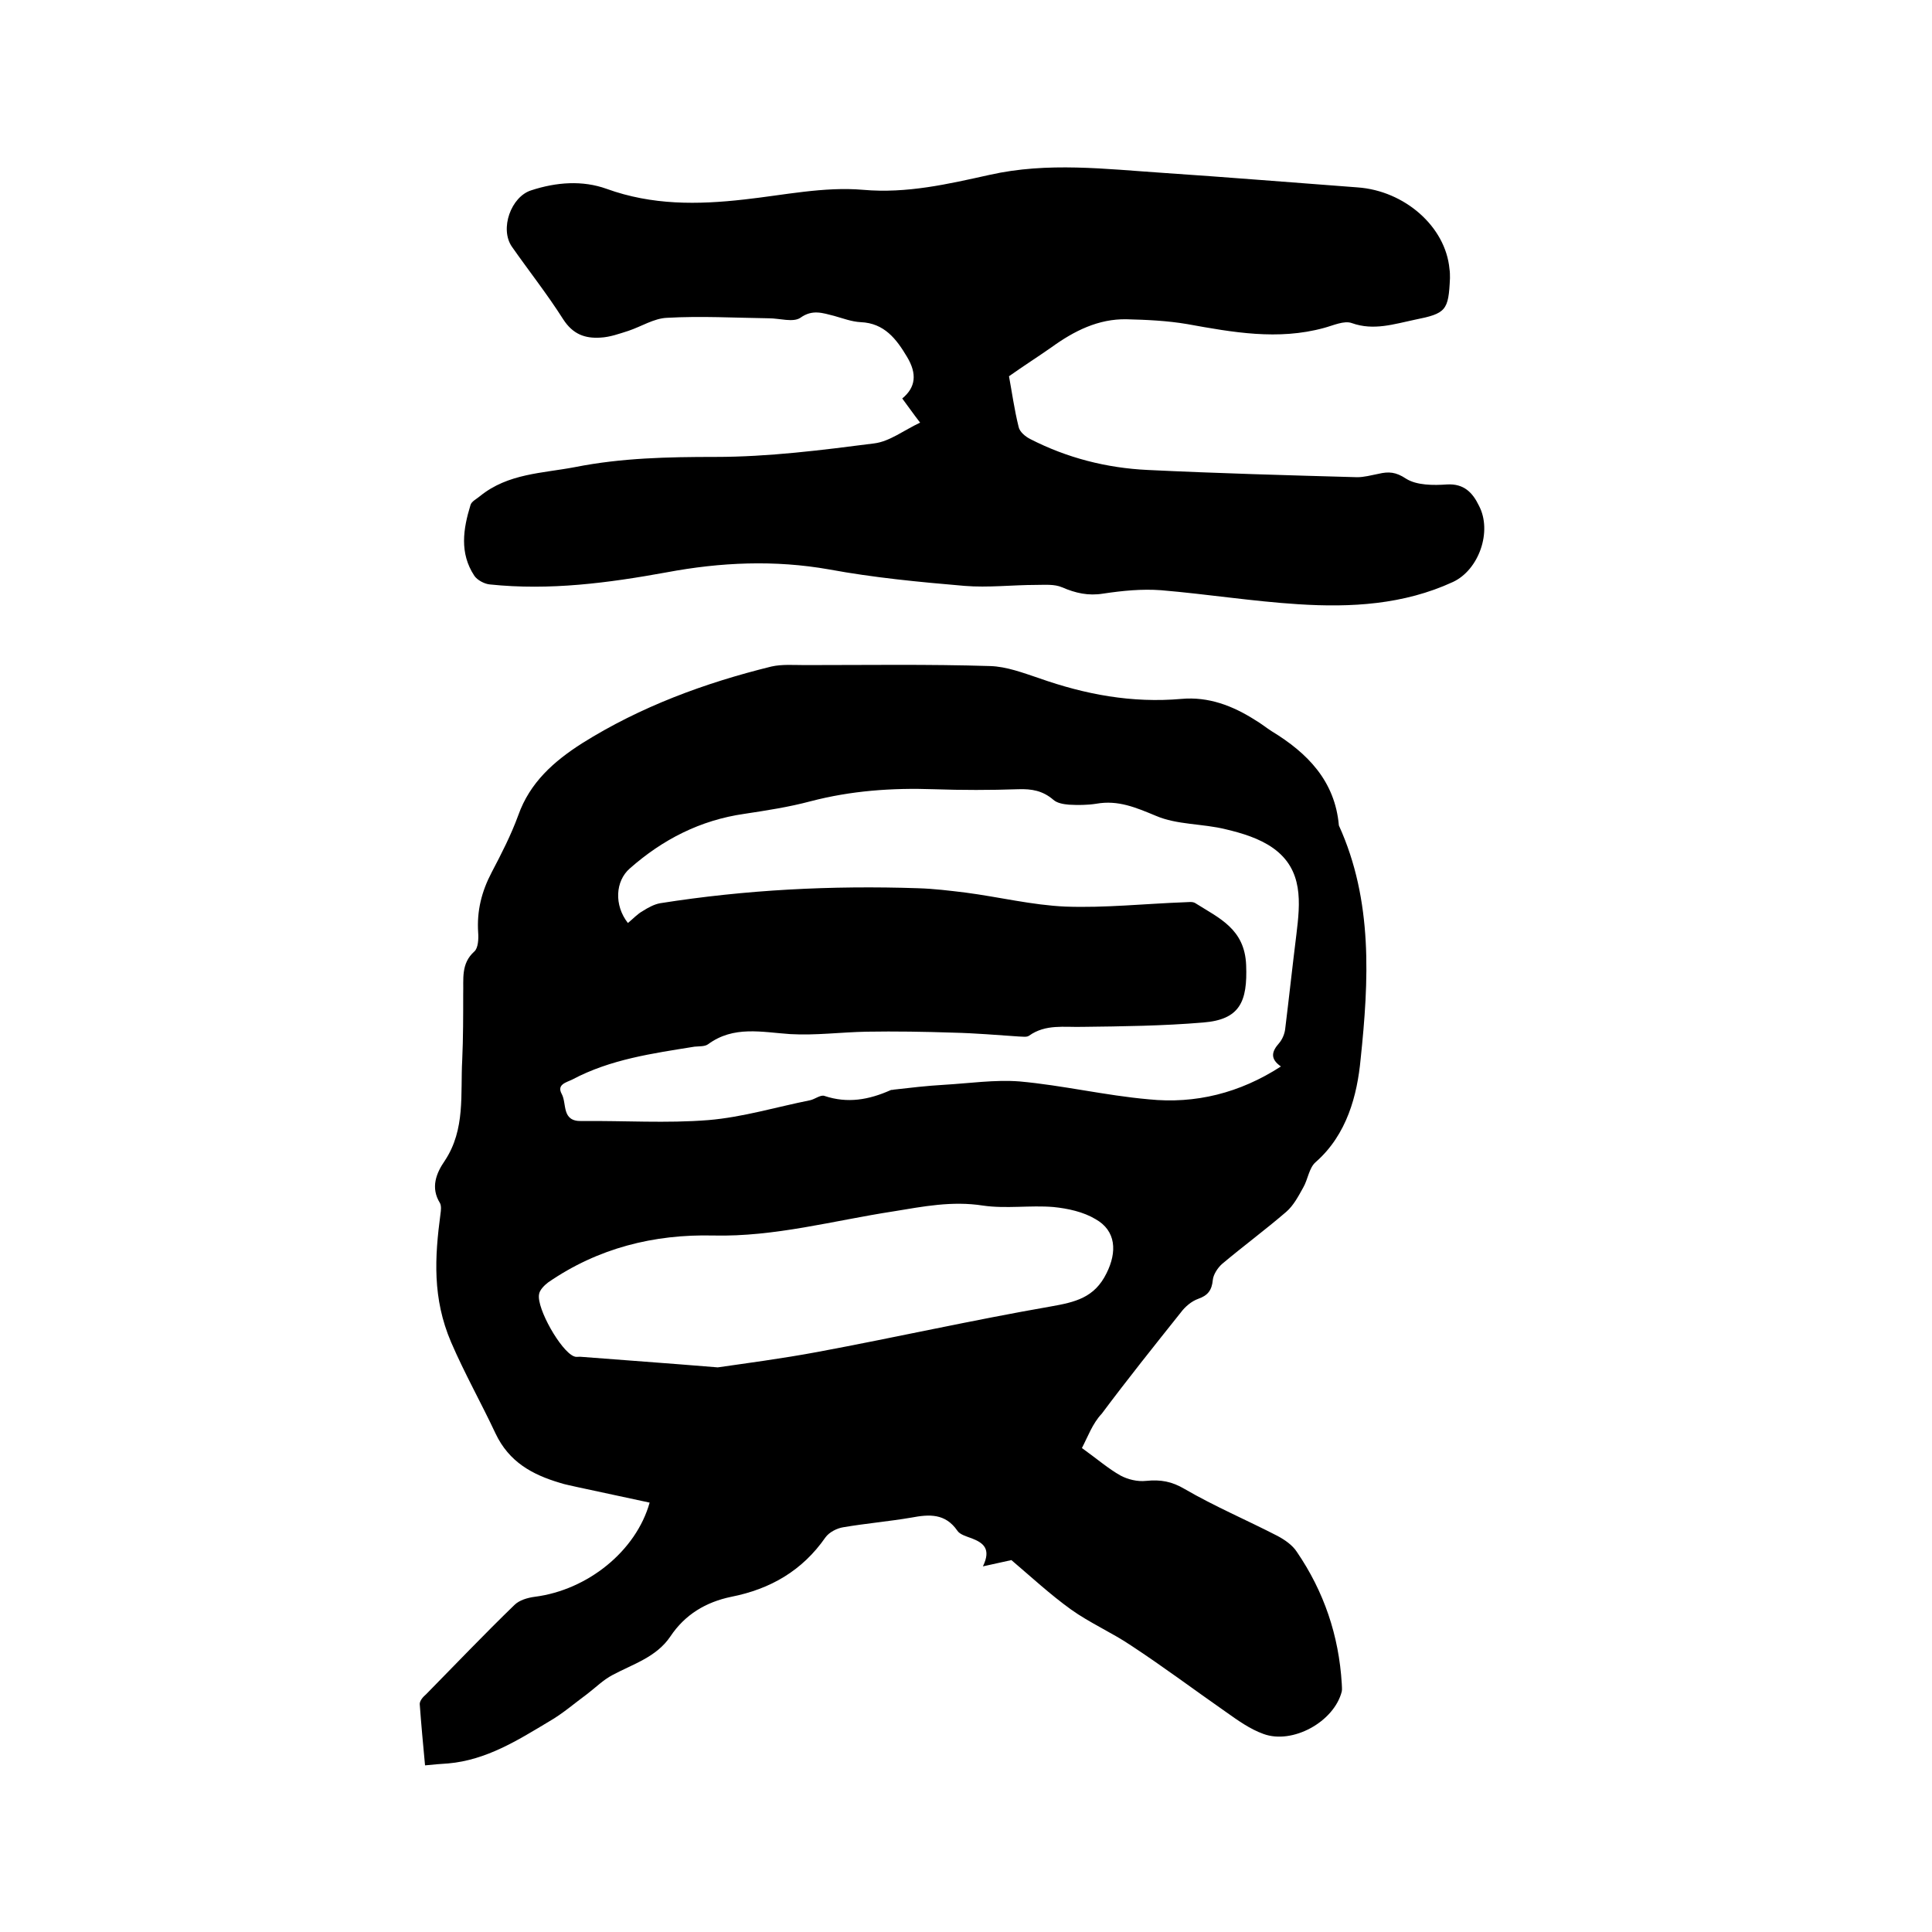
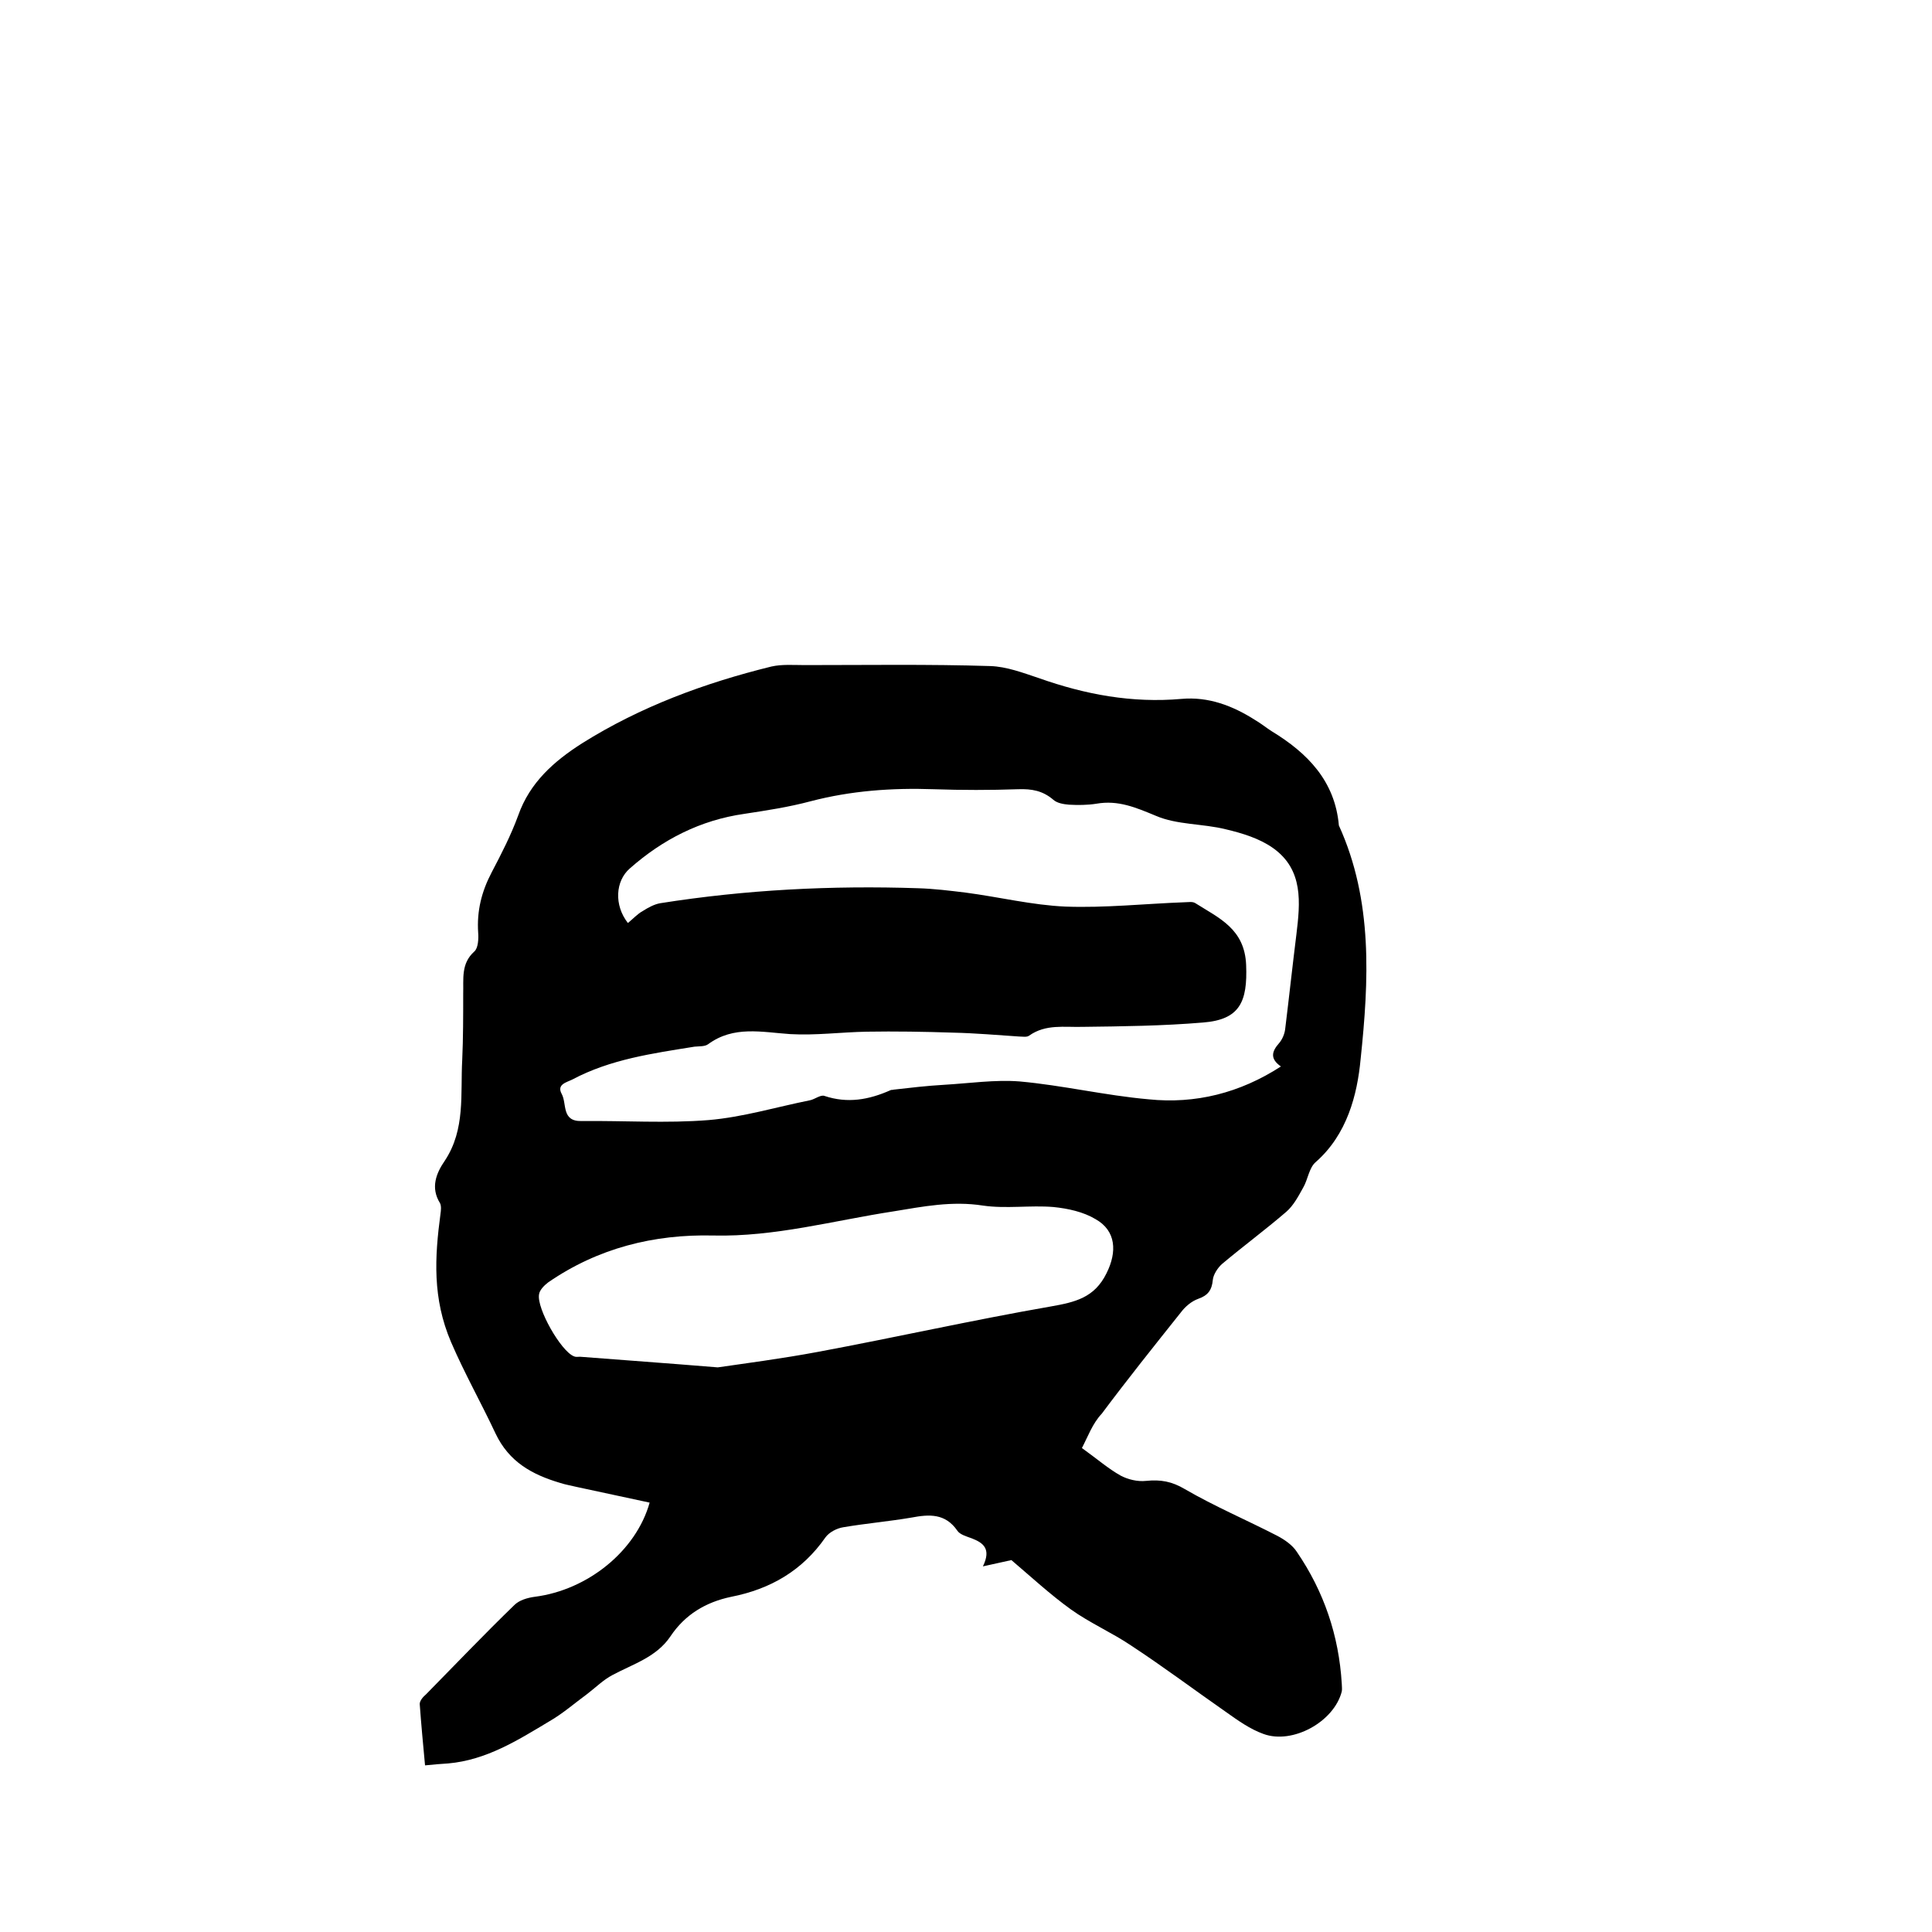
<svg xmlns="http://www.w3.org/2000/svg" enable-background="new 0 0 400 400" viewBox="0 0 400 400">
  <path d="m224 299.8c3.2 2.3 5.5 4.3 8 5.7 1.5.8 3.5 1.3 5.3 1.1 3-.3 5.3.1 8 1.7 6.2 3.6 12.8 6.4 19.2 9.7 1.5.8 3.1 1.9 4 3.3 5.6 8.2 8.7 17.3 9.3 27.3 0 .5.1 1.1 0 1.6-1.6 6.3-10.2 11-16.2 8.8-2.8-1-5.3-2.8-7.7-4.5-6.6-4.6-13-9.4-19.7-13.8-4-2.7-8.6-4.7-12.5-7.5-4.3-3.1-8.3-6.8-12.3-10.2-1.4.3-3.2.7-5.9 1.3 1.8-3.7 0-4.9-2.3-5.8-1.1-.4-2.5-.8-3-1.6-2.5-3.6-5.8-3.4-9.5-2.7-4.7.8-9.4 1.2-14.1 2-1.3.2-2.9 1-3.7 2.1-4.8 6.9-11.4 10.7-19.5 12.3-5.3 1.1-9.6 3.7-12.6 8.2-2.9 4.3-7.7 5.7-12 8-1.9 1-3.5 2.6-5.2 3.9-2.6 1.9-5.1 4.1-7.9 5.7-6.5 3.9-13 8-20.9 8.7-1.5.1-2.9.2-4.8.4-.4-4.3-.8-8.5-1.1-12.7 0-.7.7-1.5 1.3-2 6.1-6.2 12.1-12.5 18.3-18.5 1-1 2.7-1.5 4.2-1.7 11-1.4 21-9.5 23.8-19.5-5-1.1-9.9-2.1-14.9-3.2-1.2-.3-2.5-.5-3.7-.9-5.7-1.7-10.5-4.3-13.3-10.2-3-6.4-6.4-12.4-9.2-18.9-3.9-9.1-3.4-17.6-2.2-26.6.1-.7.2-1.6-.1-2.2-2-3.2-.8-6.2 1-8.8 4.3-6.5 3.2-13.8 3.6-20.9.2-4.5.2-9.1.2-13.6.1-3.1-.5-6.3 2.3-8.8.8-.7.9-2.6.8-3.9-.3-4.5.7-8.5 2.8-12.5 2-3.8 4-7.7 5.5-11.8 2.4-6.8 7.4-11.2 13.2-14.9 12.1-7.6 25.4-12.5 39.2-15.9 2.2-.5 4.6-.3 6.9-.3 12.8 0 25.6-.2 38.4.2 3.4.1 6.8 1.4 10.1 2.5 9.6 3.4 19.3 5.2 29.5 4.3 5.6-.5 10.6 1.4 15.3 4.4 1.2.7 2.3 1.6 3.4 2.3 7.4 4.5 13.1 10.3 13.9 19.5 7.1 15.6 6.2 32.2 4.5 48.4-.7 7.4-2.8 15.6-9.3 21.3-1.4 1.2-1.6 3.6-2.6 5.3-1 1.8-2 3.7-3.5 5-4.3 3.7-8.9 7.1-13.3 10.8-.9.8-1.8 2.2-1.9 3.3-.2 2.1-1 3.2-3 3.9-1.4.5-2.7 1.6-3.6 2.8-5.5 6.9-11.1 13.9-16.4 21-1.9 2-2.9 4.8-4.1 7.1zm-94-108.7c1.1-.9 2-1.9 3.1-2.5 1.1-.7 2.4-1.4 3.6-1.6 17.7-2.8 35.5-3.7 53.4-3.1 3.3.1 6.5.5 9.8.9 6.9.9 13.8 2.6 20.7 2.9 8.2.3 16.5-.6 24.7-.9.7 0 1.6-.2 2.2.2 4.9 3.1 10.2 5.3 10.5 12.8.3 7.6-1.3 11.3-8.9 11.9-8.3.7-16.7.8-25 .9-3.8.1-7.6-.6-11 1.8-.5.4-1.4.2-2.1.2-4.5-.3-9.1-.7-13.6-.8-6-.2-12-.3-18-.2-5.3.1-10.5.8-15.8.5-5.9-.4-11.7-1.8-17 2.1-.7.5-1.8.4-2.8.5-8.7 1.4-17.4 2.6-25.3 6.8-1.2.6-3.3 1-2.2 3s-.1 5.7 4.1 5.6c8.8-.1 17.6.5 26.3-.2 7.1-.6 14-2.7 21-4.1 1-.2 2.2-1.2 3-.9 4.8 1.6 9.2.8 13.7-1.2.2-.1.4 0 .6-.1 3.5-.4 6.9-.8 10.4-1 5.2-.3 10.6-1.1 15.7-.7 8.9.8 17.7 2.9 26.7 3.7 9.7 1 18.9-1.3 27.4-6.8-2.3-1.6-1.9-3.1-.4-4.8.7-.8 1.2-2 1.3-3.1.8-6.5 1.5-13 2.3-19.4.8-6.6 1.5-13.4-4.8-17.9-2.8-2-6.4-3.1-9.8-3.9-4.8-1.2-10.1-.9-14.5-2.8-4.1-1.7-7.8-3.3-12.3-2.5-1.9.3-3.8.3-5.7.2-1.1-.1-2.4-.3-3.2-1-2.2-1.9-4.5-2.3-7.3-2.2-5.8.2-11.6.2-17.5 0-8.6-.3-17.1.3-25.5 2.5-4.5 1.2-9.1 1.9-13.7 2.6-9.1 1.3-16.9 5.3-23.7 11.3-3 2.6-3.3 7.6-.4 11.3zm18.6 92c5.5-.8 13.2-1.8 20.7-3.2 16.1-3 32.1-6.6 48.2-9.4 5.1-.9 9.1-1.8 11.6-6.9 2.2-4.4 2-8.8-2.3-11.2-2.5-1.5-5.7-2.2-8.7-2.5-4.8-.4-9.8.4-14.6-.3-6.4-1-12.4.2-18.5 1.2-12.4 1.9-24.6 5.3-37.3 5-12.3-.3-23.9 2.6-34.2 9.7-.8.6-1.8 1.6-1.9 2.5-.5 2.9 4.5 11.7 7.2 12.8.4.2.8.1 1.3.1 8.9.7 17.6 1.3 28.5 2.2z" />
-   <path d="m208.9 77.9c.6 3.2 1.1 6.9 2 10.5.2 1 1.4 2 2.4 2.5 7.6 3.9 15.8 6 24.3 6.4 14.5.7 29 1.1 43.4 1.5 1.4 0 2.9-.4 4.4-.7 2.1-.5 3.6-.4 5.7 1 2.2 1.4 5.7 1.4 8.5 1.2 3.5-.2 5.3 1.7 6.6 4.4 2.8 5.3 0 13.3-5.4 15.8-10.2 4.7-21.1 5.3-32 4.6-9.5-.6-18.9-2.1-28.4-2.9-4-.3-8 .1-12 .7-3.1.5-5.7-.1-8.5-1.3-1.6-.7-3.6-.5-5.4-.5-4.9 0-9.9.6-14.8.2-9.4-.8-18.8-1.7-28-3.4-11.3-2-22.5-1.5-33.7.6-12.1 2.2-24.2 3.8-36.6 2.5-1.1-.1-2.6-.9-3.2-1.8-3.1-4.7-2.3-9.7-.8-14.6.2-.8 1.3-1.3 2-1.9 5.8-4.7 12.9-4.7 19.7-6 9.6-1.9 19.2-2.1 29-2.1 11 0 22-1.4 32.9-2.8 3.2-.4 6.1-2.7 9.5-4.3-1.4-1.8-2.5-3.4-3.7-5 2.8-2.3 3.1-5.1 1-8.6-2.2-3.7-4.7-7-9.6-7.2-1.9-.1-3.7-.8-5.5-1.3-2.4-.6-4.5-1.4-7 .4-1.5 1-4.3.1-6.5.1-7.1-.1-14.1-.5-21.1-.1-2.7.1-5.3 1.8-8 2.7-1.9.6-3.8 1.3-5.8 1.4-3.2.2-5.7-.7-7.7-3.8-3.3-5.2-7.1-10-10.6-15-2.6-3.7-.2-10.4 4-11.7 5.2-1.7 10.6-2.1 15.6-.3 9.4 3.4 18.8 3.3 28.5 2.2 8.2-.9 16.5-2.7 24.6-2 9.1.8 17.6-1.2 26.2-3.1 12-2.7 24-1.2 36-.4 13.4.9 26.8 2 40.2 3 9.7.7 18.2 8.1 19 16.9.1.6.1 1.3.1 1.9-.3 6.7-.8 7.3-7.3 8.6-4.3.9-8.5 2.3-13 .7-1.6-.6-3.9.5-5.8 1-9.5 2.6-18.9.9-28.3-.8-4.1-.7-8.4-.9-12.6-1-5.8-.1-10.8 2.4-15.5 5.8-3 2.1-5.7 3.8-8.8 6z" />
</svg>